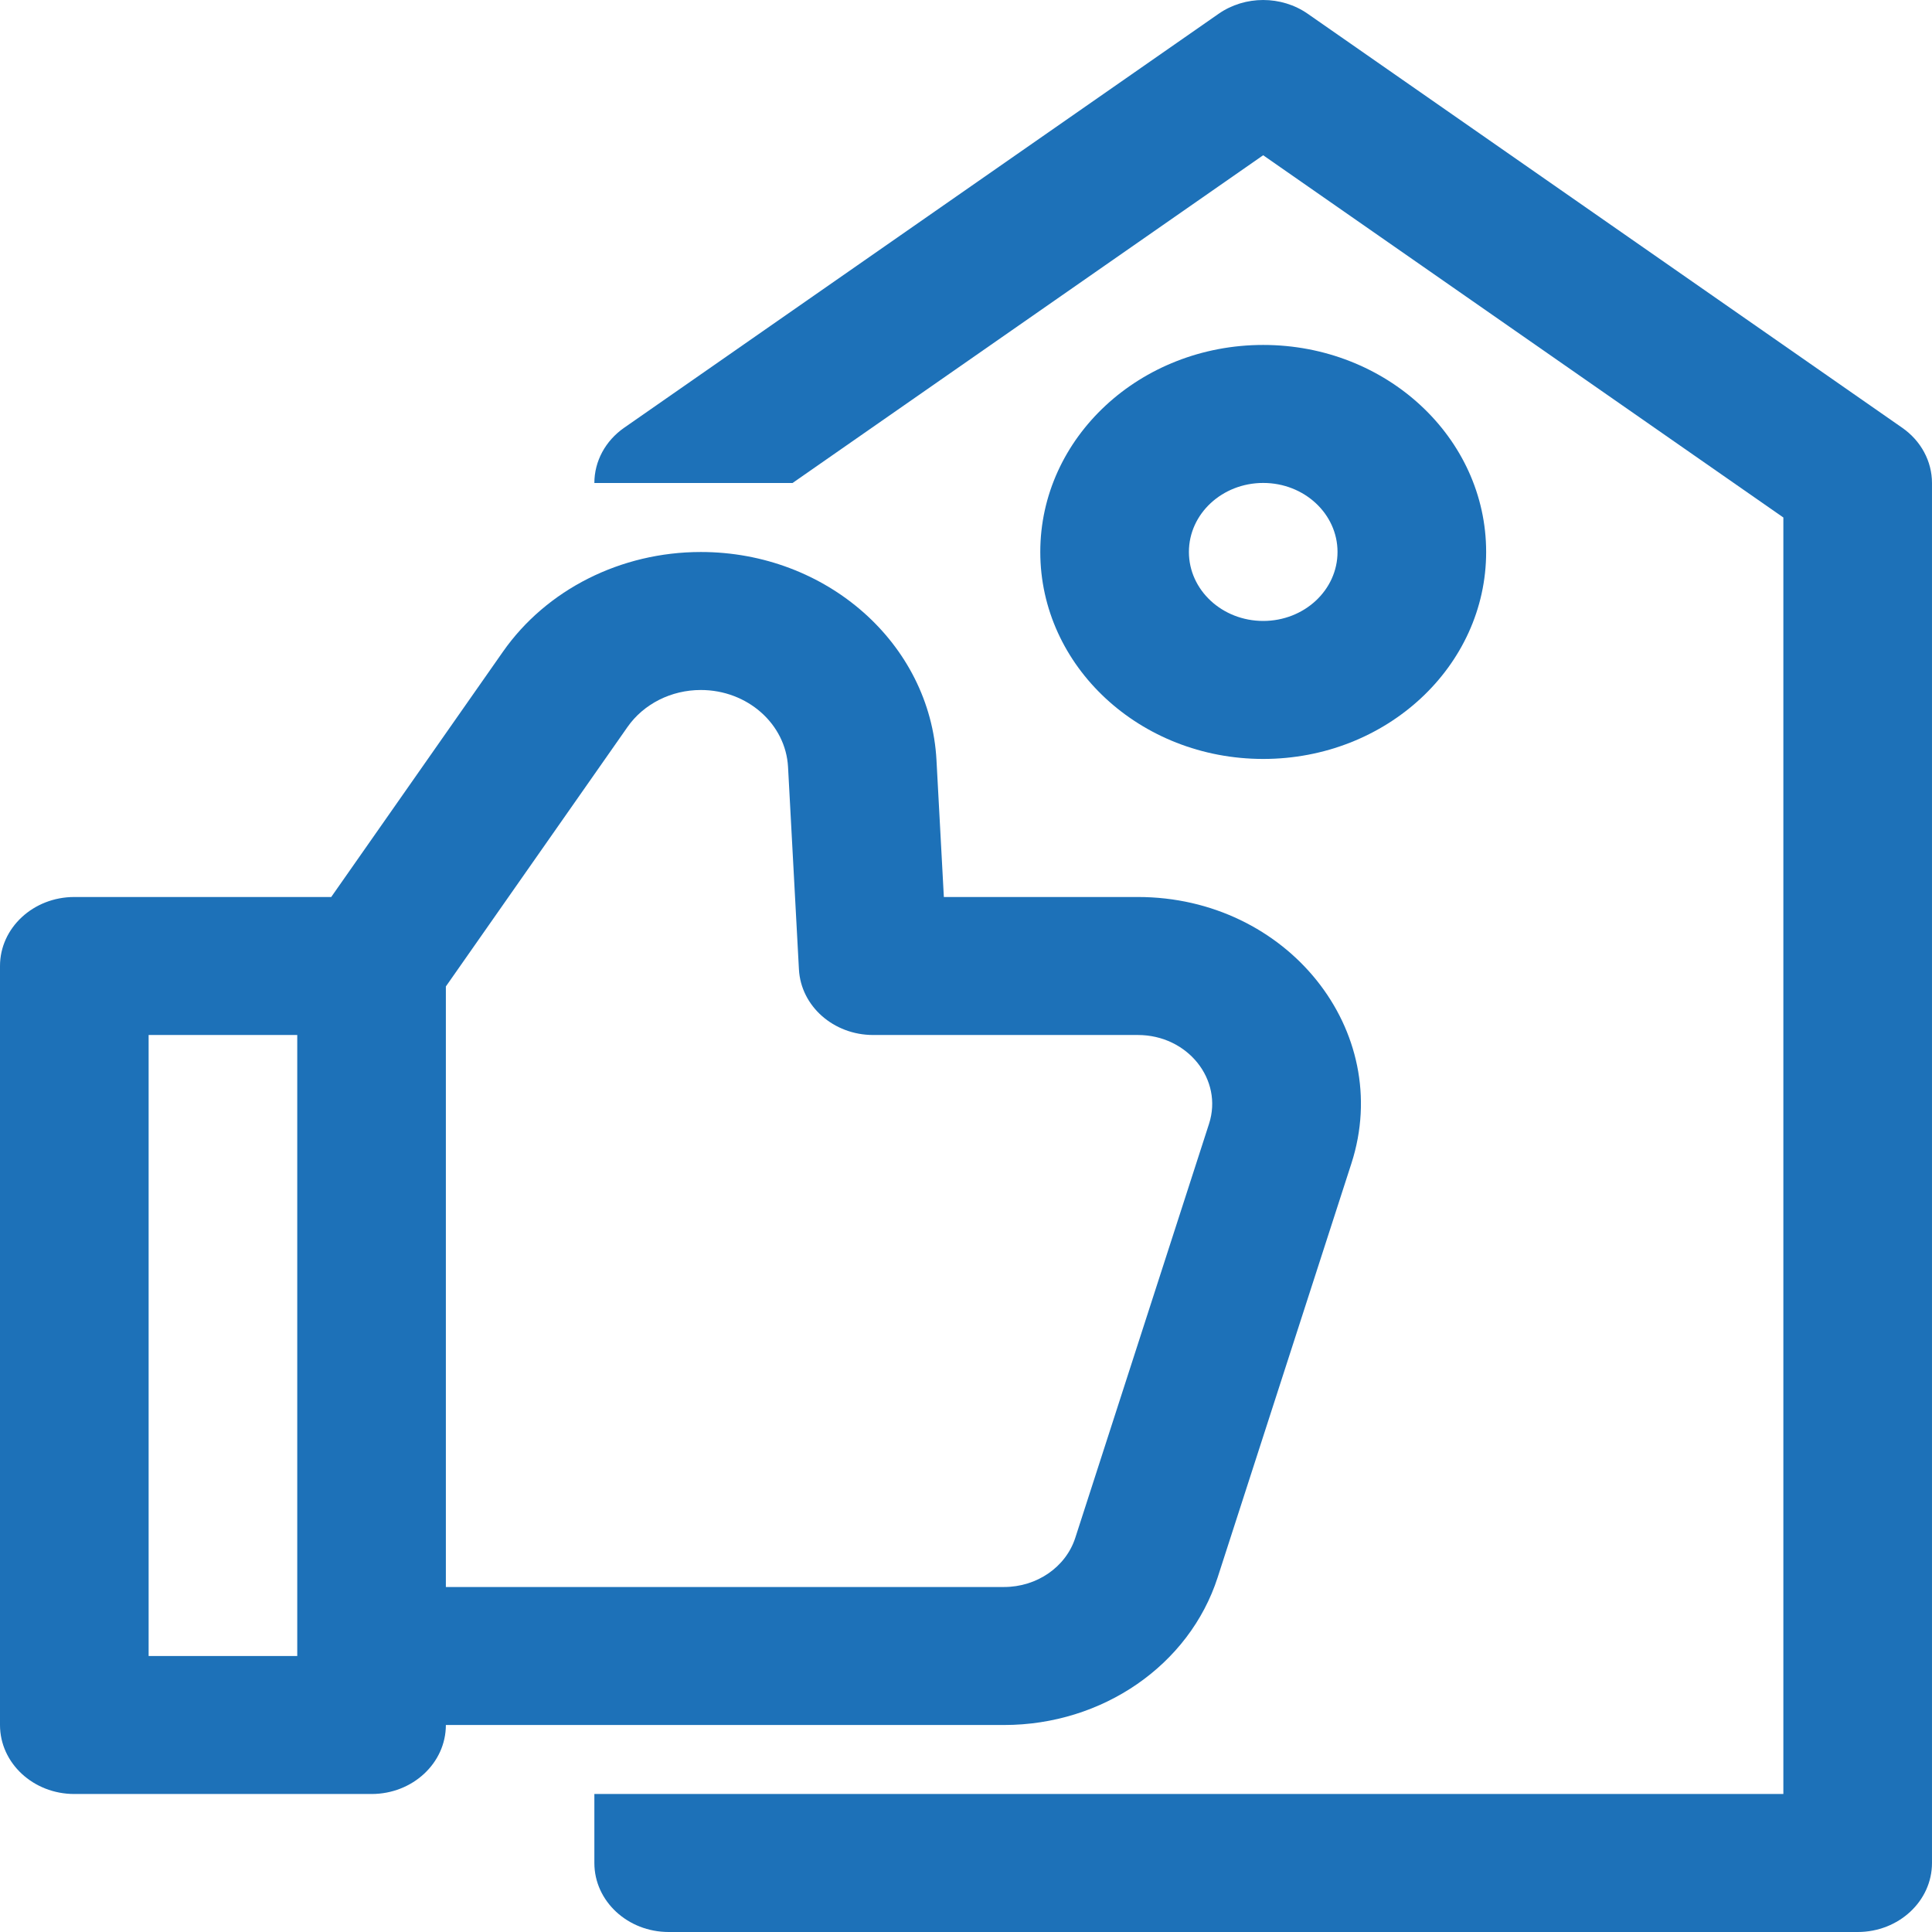
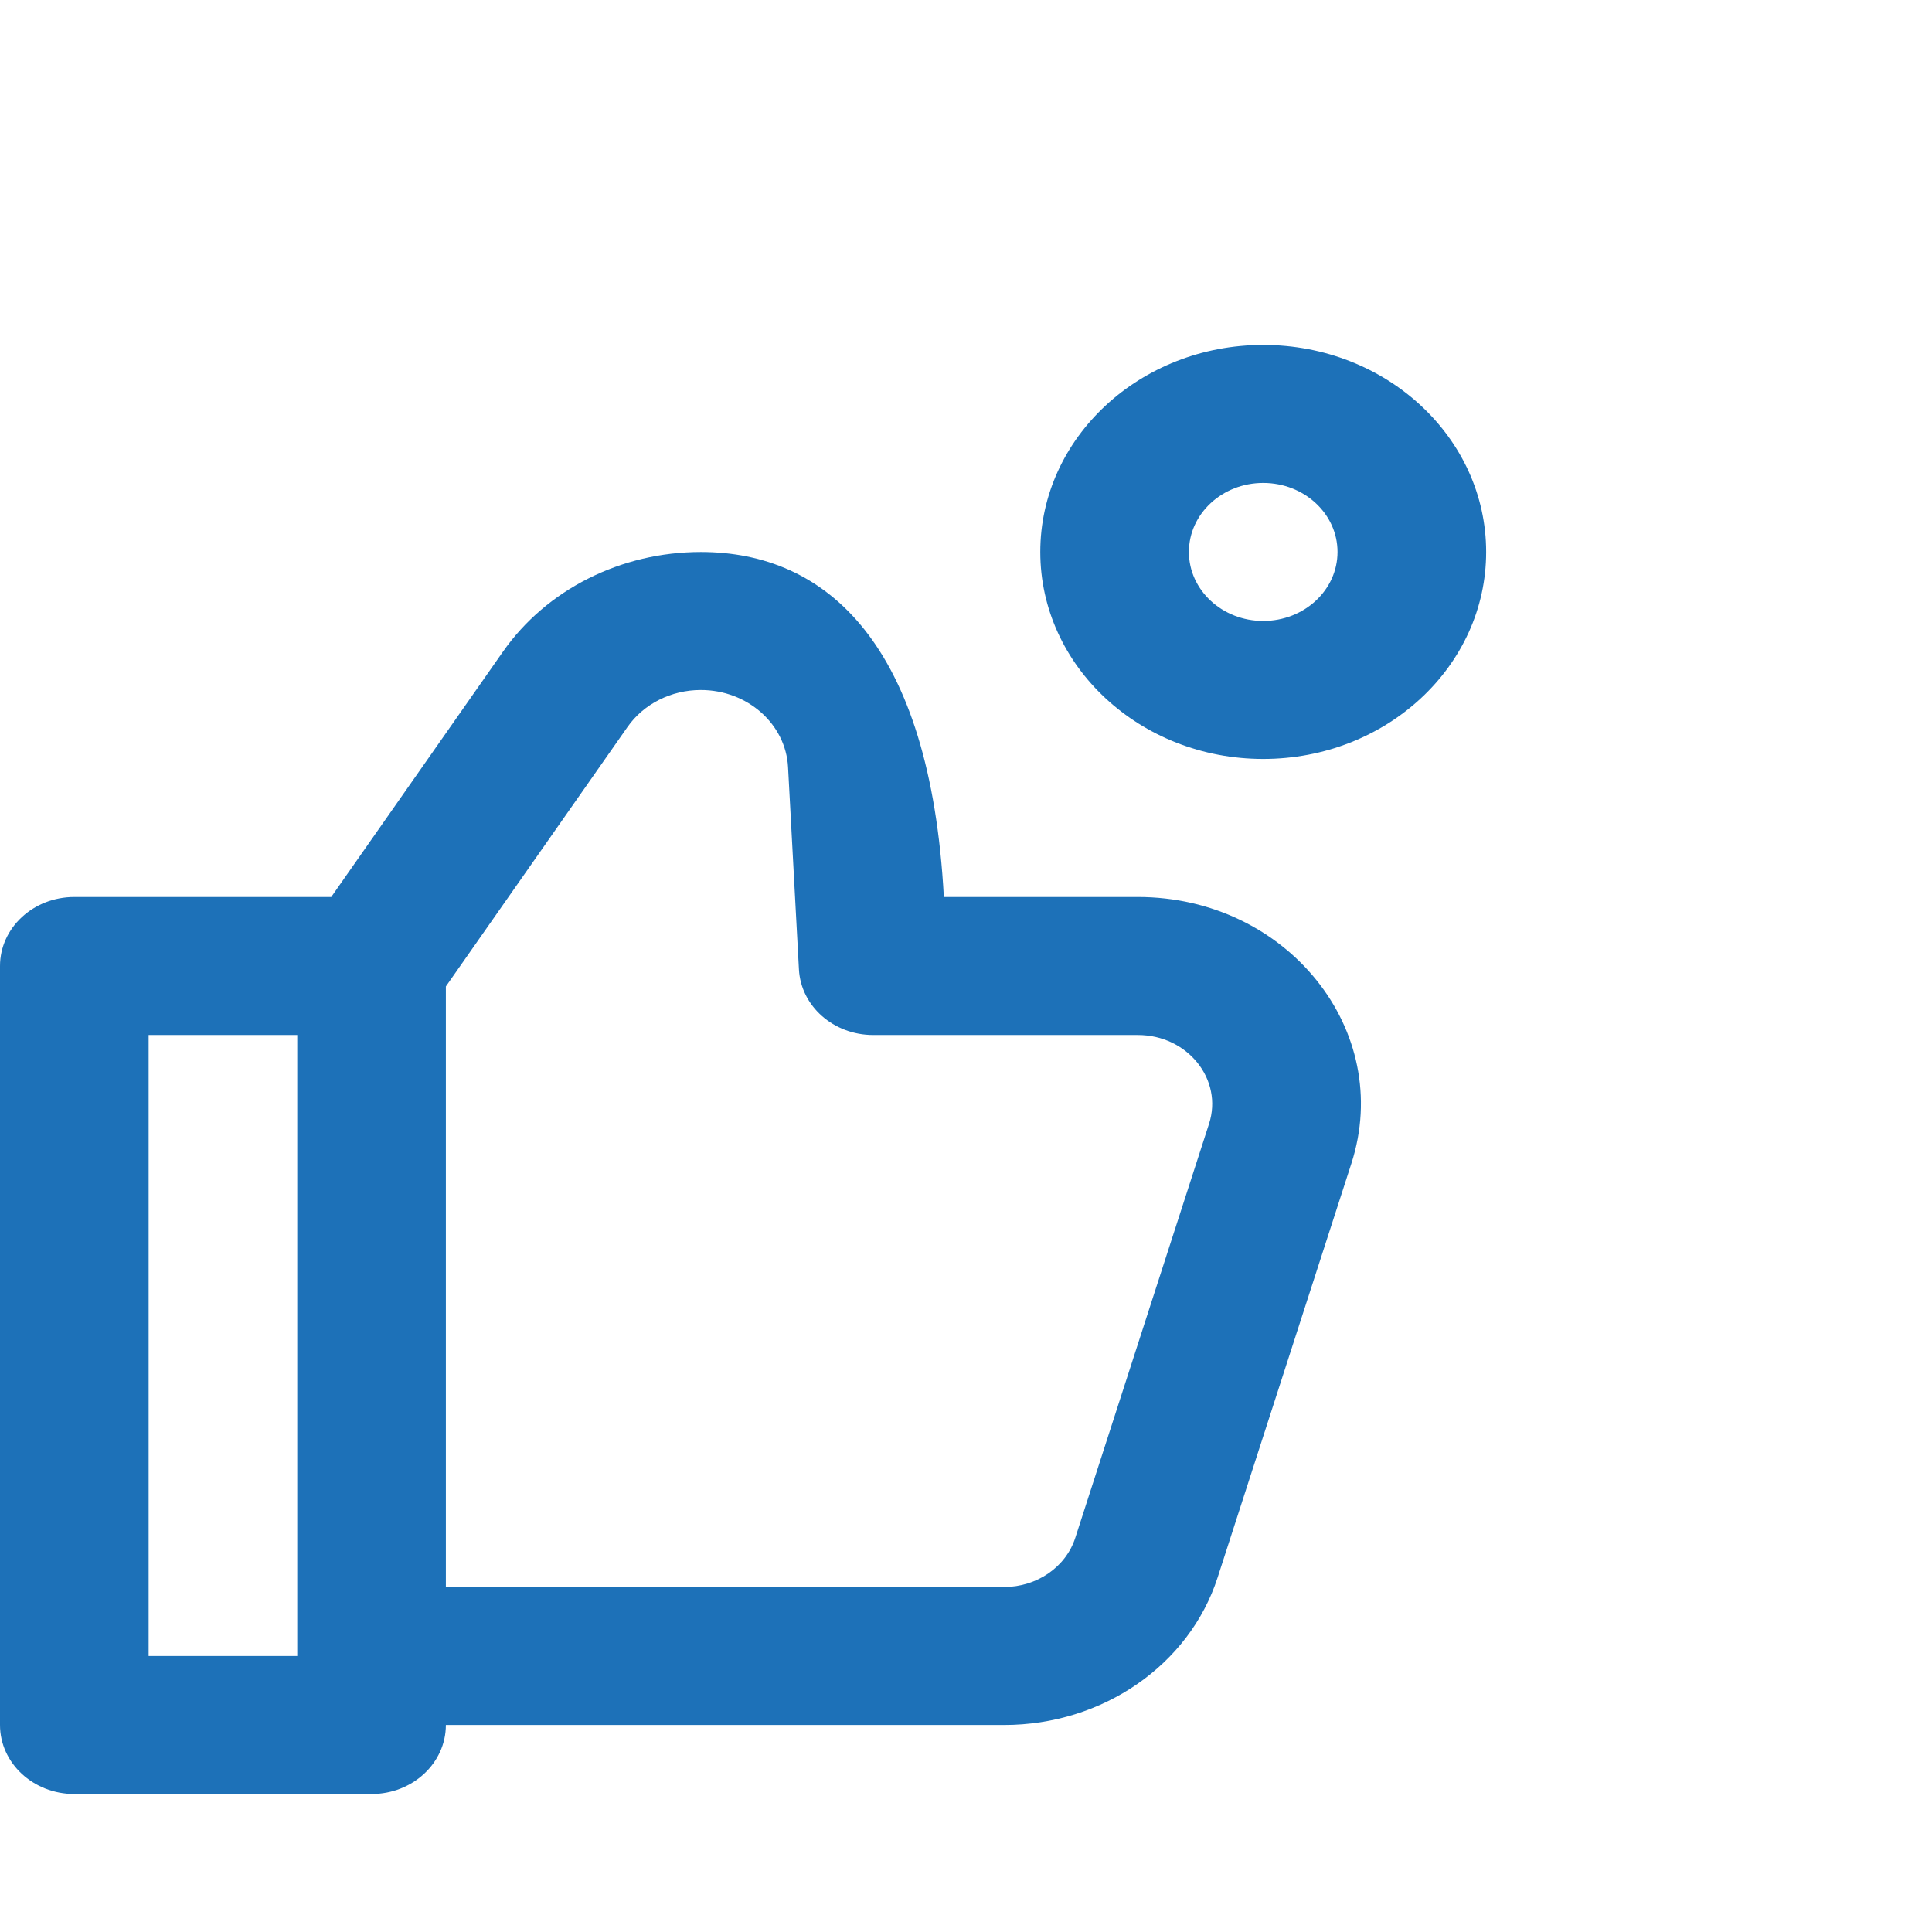
<svg xmlns="http://www.w3.org/2000/svg" width="140" height="140" viewBox="0 0 140 140" fill="none">
-   <path d="M94.766 1C92.851 -0.333 90.218 -0.333 88.304 1L45.224 31C43.868 31.944 43.07 33.426 43.07 35H57.43L91.534 11.25L129.229 37.5V130H43.07V135C43.07 137.761 45.481 140 48.455 140H134.614C137.588 140 139.999 137.761 139.999 135V35C139.999 33.426 139.201 31.944 137.845 31L94.766 1Z" fill="#1D71B8" />
-   <path fill-rule="evenodd" clip-rule="evenodd" d="M24.002 65H5.385C2.411 65 0 67.239 0 70V125C0 127.761 2.411 130 5.385 130H26.925C29.898 130 32.309 127.761 32.309 125H72.76C79.895 125 86.184 120.655 88.234 114.31L97.927 84.31C101.037 74.686 93.275 65 82.453 65H68.395L67.861 55.084C67.406 46.635 59.895 40 50.783 40C44.995 40 39.6 42.718 36.446 47.224L24.002 65ZM57.105 55.584C56.936 52.456 54.156 50 50.783 50C48.64 50 46.644 51.007 45.476 52.674L32.309 71.482V115H72.76C75.138 115 77.235 113.552 77.919 111.437L87.611 81.436C88.647 78.228 86.061 75 82.453 75H63.273C60.403 75 58.038 72.91 57.894 70.249L57.105 55.584ZM21.54 120V75H10.77V120H21.54Z" fill="#1D71B8" />
+   <path fill-rule="evenodd" clip-rule="evenodd" d="M24.002 65H5.385C2.411 65 0 67.239 0 70V125C0 127.761 2.411 130 5.385 130H26.925C29.898 130 32.309 127.761 32.309 125H72.76C79.895 125 86.184 120.655 88.234 114.31L97.927 84.31C101.037 74.686 93.275 65 82.453 65H68.395C67.406 46.635 59.895 40 50.783 40C44.995 40 39.6 42.718 36.446 47.224L24.002 65ZM57.105 55.584C56.936 52.456 54.156 50 50.783 50C48.64 50 46.644 51.007 45.476 52.674L32.309 71.482V115H72.76C75.138 115 77.235 113.552 77.919 111.437L87.611 81.436C88.647 78.228 86.061 75 82.453 75H63.273C60.403 75 58.038 72.91 57.894 70.249L57.105 55.584ZM21.54 120V75H10.77V120H21.54Z" fill="#1D71B8" />
  <path fill-rule="evenodd" clip-rule="evenodd" d="M91.537 24.996C82.615 24.996 75.383 31.712 75.383 39.996C75.383 48.281 82.615 54.996 91.537 54.996C100.46 54.996 107.692 48.281 107.692 39.996C107.692 31.712 100.46 24.996 91.537 24.996ZM86.153 39.996C86.153 37.235 88.564 34.996 91.537 34.996C94.512 34.996 96.922 37.235 96.922 39.996C96.922 42.758 94.512 44.996 91.537 44.996C88.564 44.996 86.153 42.758 86.153 39.996Z" fill="#1D71B8" />
</svg>